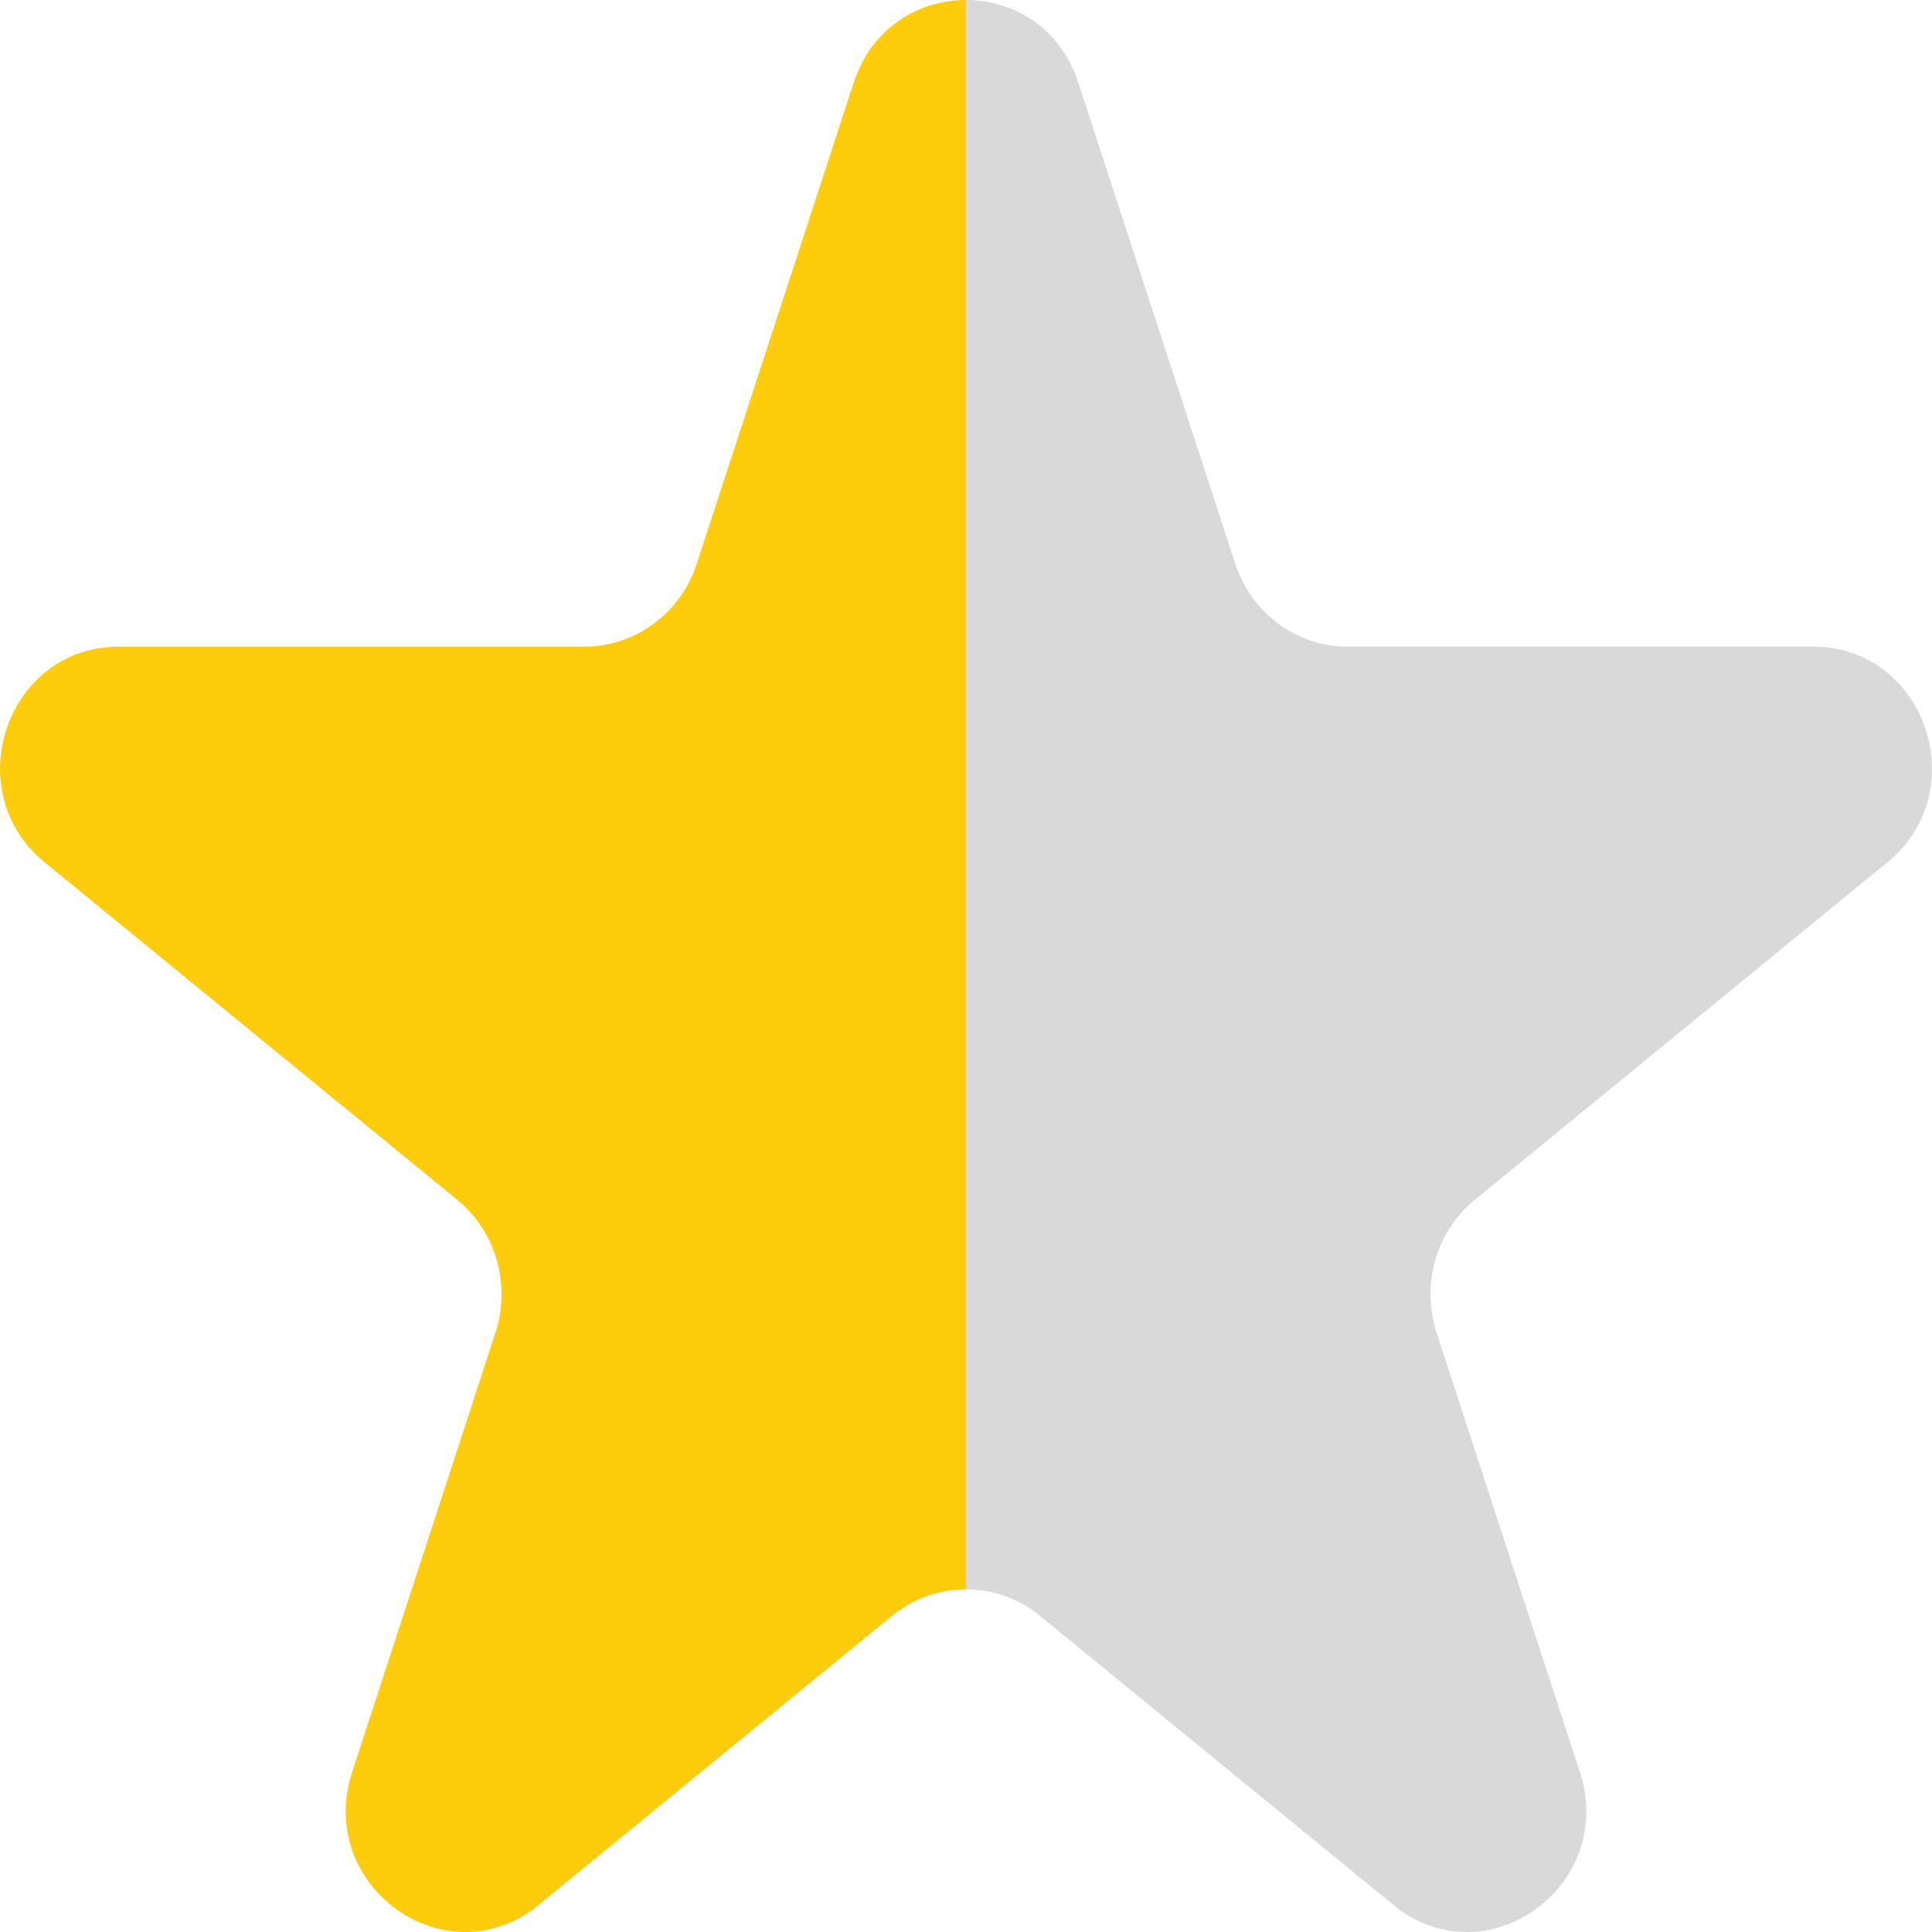
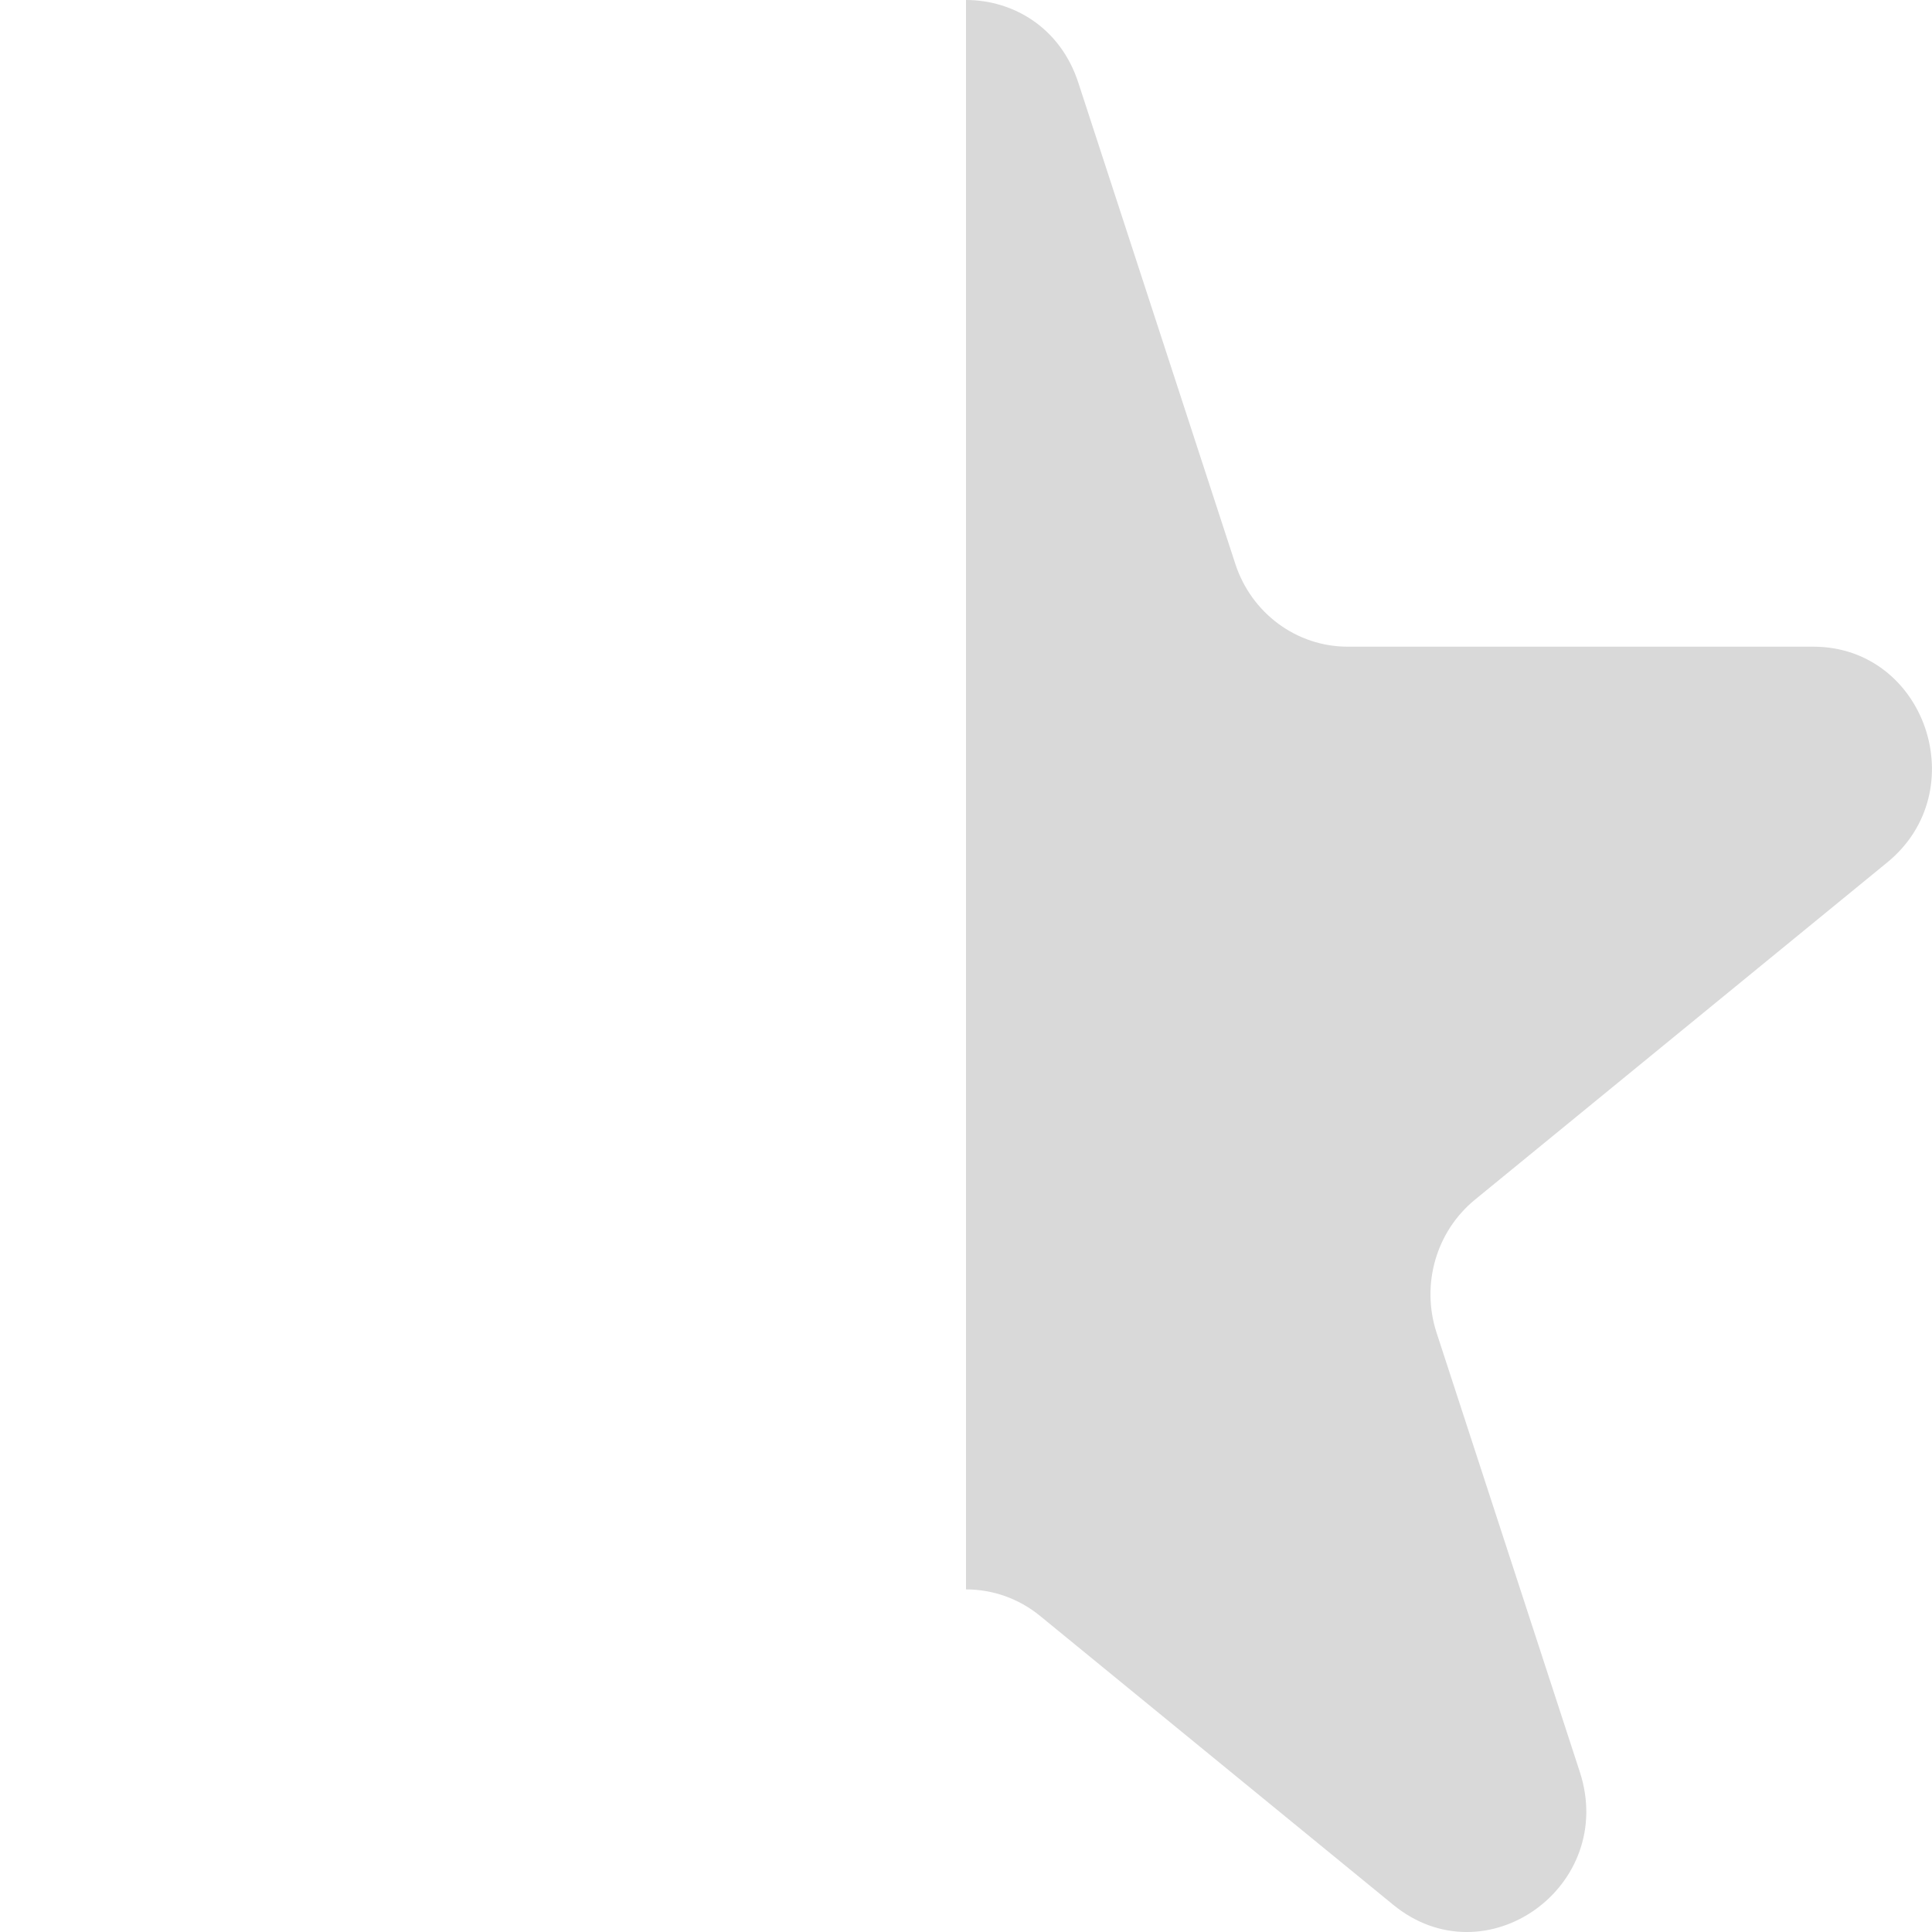
<svg xmlns="http://www.w3.org/2000/svg" width="18" height="18" viewBox="0 0 18 18" fill="none">
-   <path d="M9 0C8.56 -3.10786e-06 8.12 0.257 7.953 0.772L6.491 5.253C6.341 5.714 5.919 6.025 5.444 6.025H1.106C0.063 6.025 -0.398 7.369 0.417 8.035L4.258 11.177C4.62 11.473 4.762 11.967 4.616 12.416L3.281 16.509C2.934 17.576 4.16 18.45 5.019 17.747L8.31 15.055C8.512 14.89 8.756 14.808 9 14.808V0Z" fill="#FDCC0D" />
  <path d="M9 0C9.44 -3.10786e-06 9.88 0.257 10.047 0.772L11.509 5.253C11.659 5.714 12.081 6.025 12.556 6.025H16.894C17.937 6.025 18.398 7.369 17.583 8.035L13.742 11.177C13.38 11.473 13.238 11.967 13.384 12.416L14.719 16.509C15.066 17.576 13.841 18.45 12.981 17.747L9.69 15.055C9.488 14.89 9.244 14.808 9 14.808V0Z" fill="#D9D9D9" />
</svg>